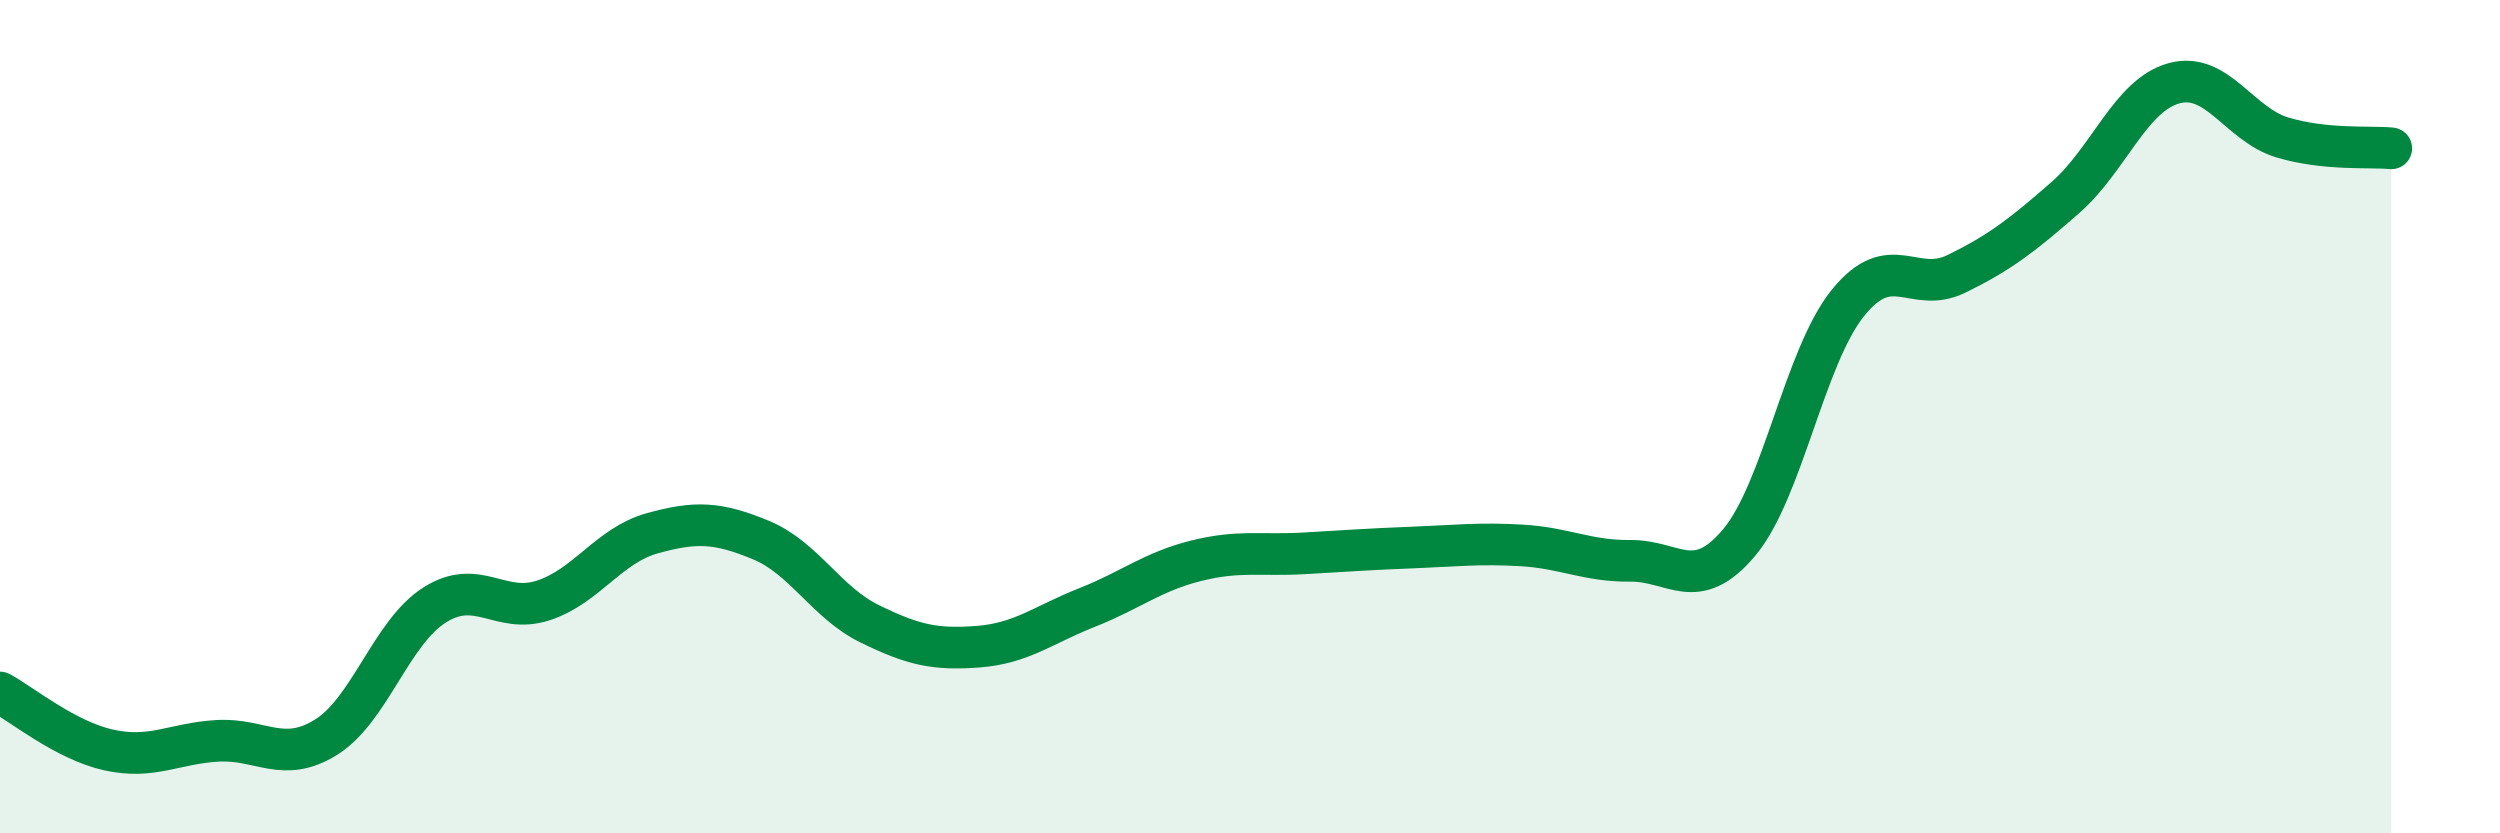
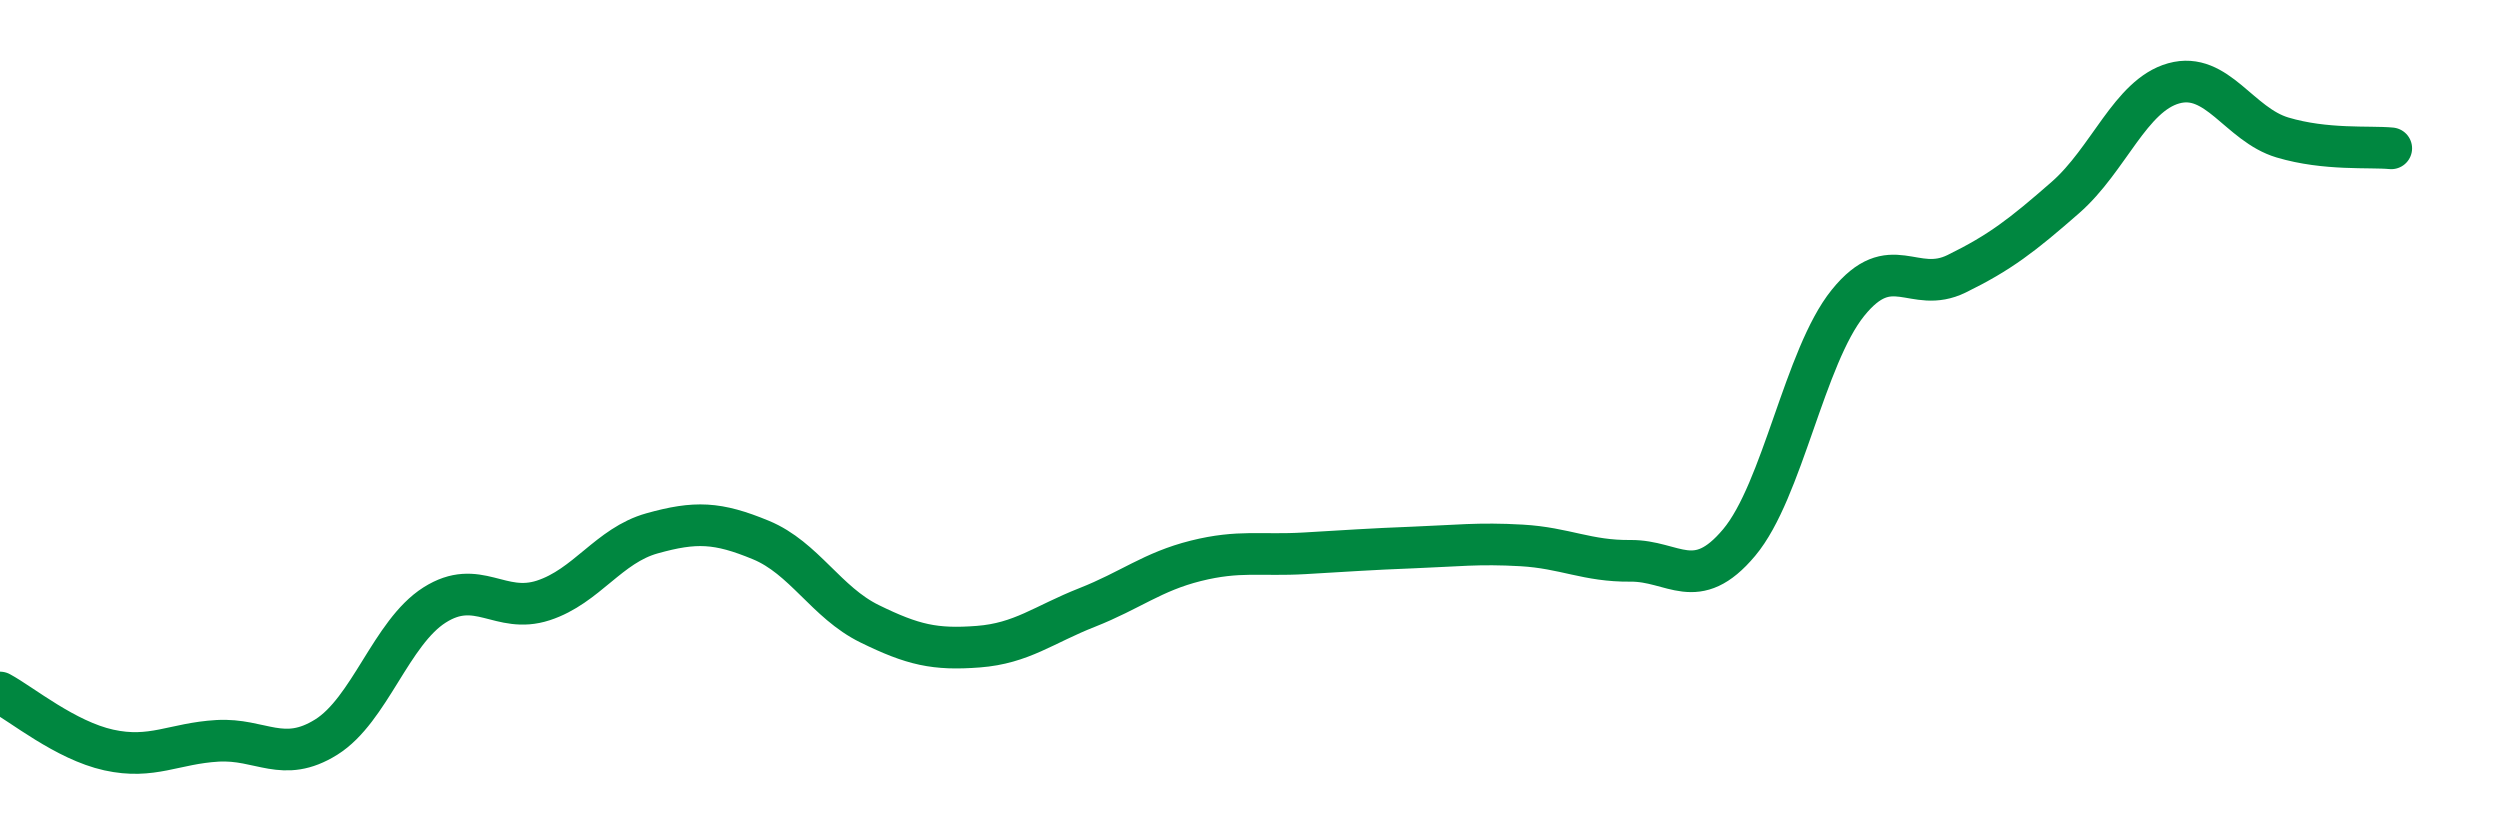
<svg xmlns="http://www.w3.org/2000/svg" width="60" height="20" viewBox="0 0 60 20">
-   <path d="M 0,16.62 C 0.52,16.9 1.57,17.77 2.61,18 C 3.65,18.23 4.18,17.84 5.22,17.78 C 6.26,17.72 6.79,18.34 7.83,17.69 C 8.87,17.04 9.39,15.18 10.43,14.52 C 11.47,13.86 12,14.75 13.04,14.41 C 14.08,14.07 14.61,13.09 15.65,12.8 C 16.69,12.51 17.22,12.53 18.26,12.96 C 19.3,13.39 19.83,14.46 20.87,14.97 C 21.91,15.48 22.44,15.6 23.48,15.52 C 24.52,15.44 25.05,14.99 26.09,14.58 C 27.13,14.17 27.66,13.72 28.7,13.46 C 29.74,13.2 30.26,13.34 31.3,13.28 C 32.34,13.22 32.87,13.18 33.91,13.14 C 34.95,13.1 35.48,13.03 36.52,13.09 C 37.56,13.15 38.09,13.47 39.13,13.46 C 40.17,13.45 40.7,14.26 41.74,13.02 C 42.78,11.78 43.31,8.56 44.35,7.27 C 45.39,5.98 45.92,7.08 46.96,6.57 C 48,6.06 48.53,5.65 49.57,4.74 C 50.61,3.83 51.13,2.29 52.17,2 C 53.21,1.71 53.74,2.99 54.78,3.3 C 55.82,3.61 56.87,3.51 57.39,3.56L57.39 20L0 20Z" fill="#008740" opacity="0.1" stroke-linecap="round" stroke-linejoin="round" />
  <path d="M 0,16.62 C 0.52,16.9 1.57,17.77 2.61,18 C 3.65,18.23 4.18,17.84 5.22,17.78 C 6.26,17.72 6.79,18.34 7.83,17.69 C 8.87,17.04 9.39,15.18 10.43,14.52 C 11.47,13.86 12,14.75 13.04,14.41 C 14.08,14.07 14.61,13.09 15.65,12.8 C 16.69,12.51 17.22,12.53 18.26,12.96 C 19.3,13.39 19.83,14.46 20.87,14.97 C 21.91,15.48 22.44,15.6 23.48,15.52 C 24.52,15.44 25.05,14.99 26.09,14.58 C 27.13,14.17 27.66,13.72 28.7,13.46 C 29.74,13.2 30.26,13.34 31.3,13.28 C 32.34,13.22 32.87,13.18 33.91,13.14 C 34.95,13.1 35.48,13.03 36.52,13.09 C 37.56,13.15 38.09,13.47 39.13,13.46 C 40.17,13.45 40.7,14.26 41.74,13.02 C 42.78,11.78 43.31,8.56 44.35,7.27 C 45.39,5.98 45.92,7.08 46.96,6.57 C 48,6.06 48.53,5.65 49.57,4.74 C 50.61,3.83 51.13,2.29 52.17,2 C 53.21,1.71 53.74,2.99 54.78,3.3 C 55.82,3.61 56.87,3.51 57.39,3.56" stroke="#008740" stroke-width="1" fill="none" stroke-linecap="round" stroke-linejoin="round" />
</svg>